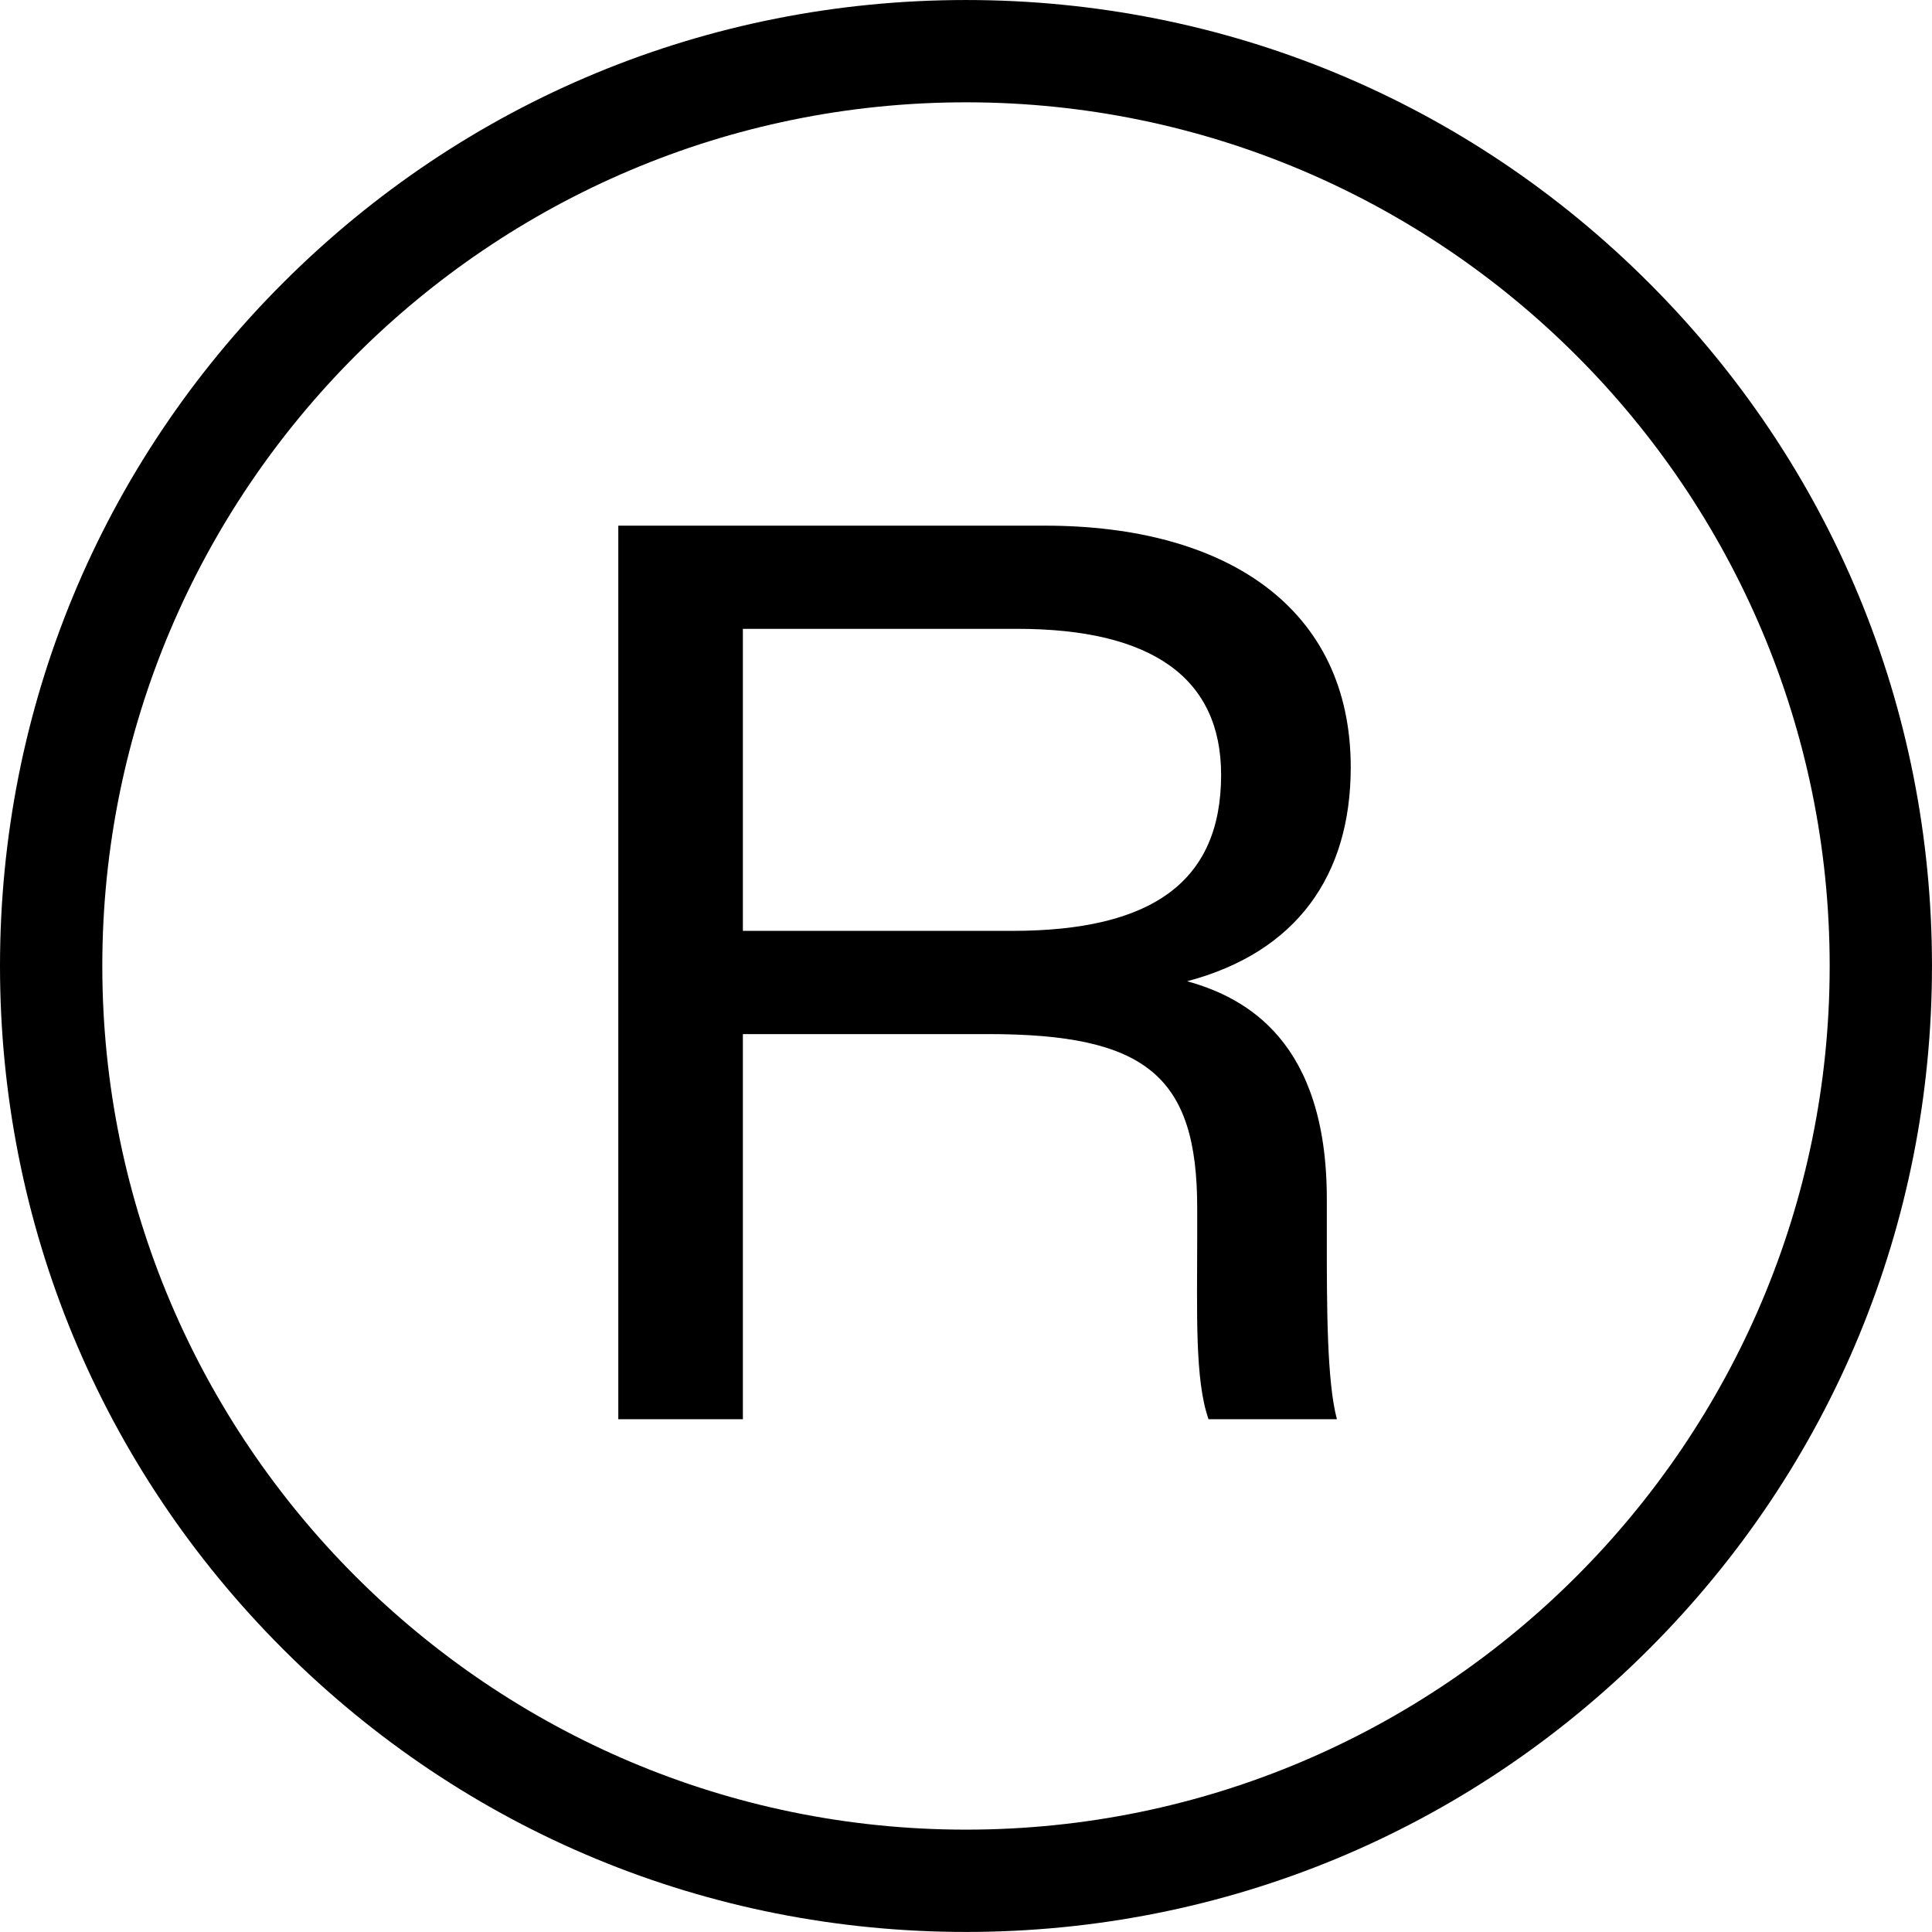
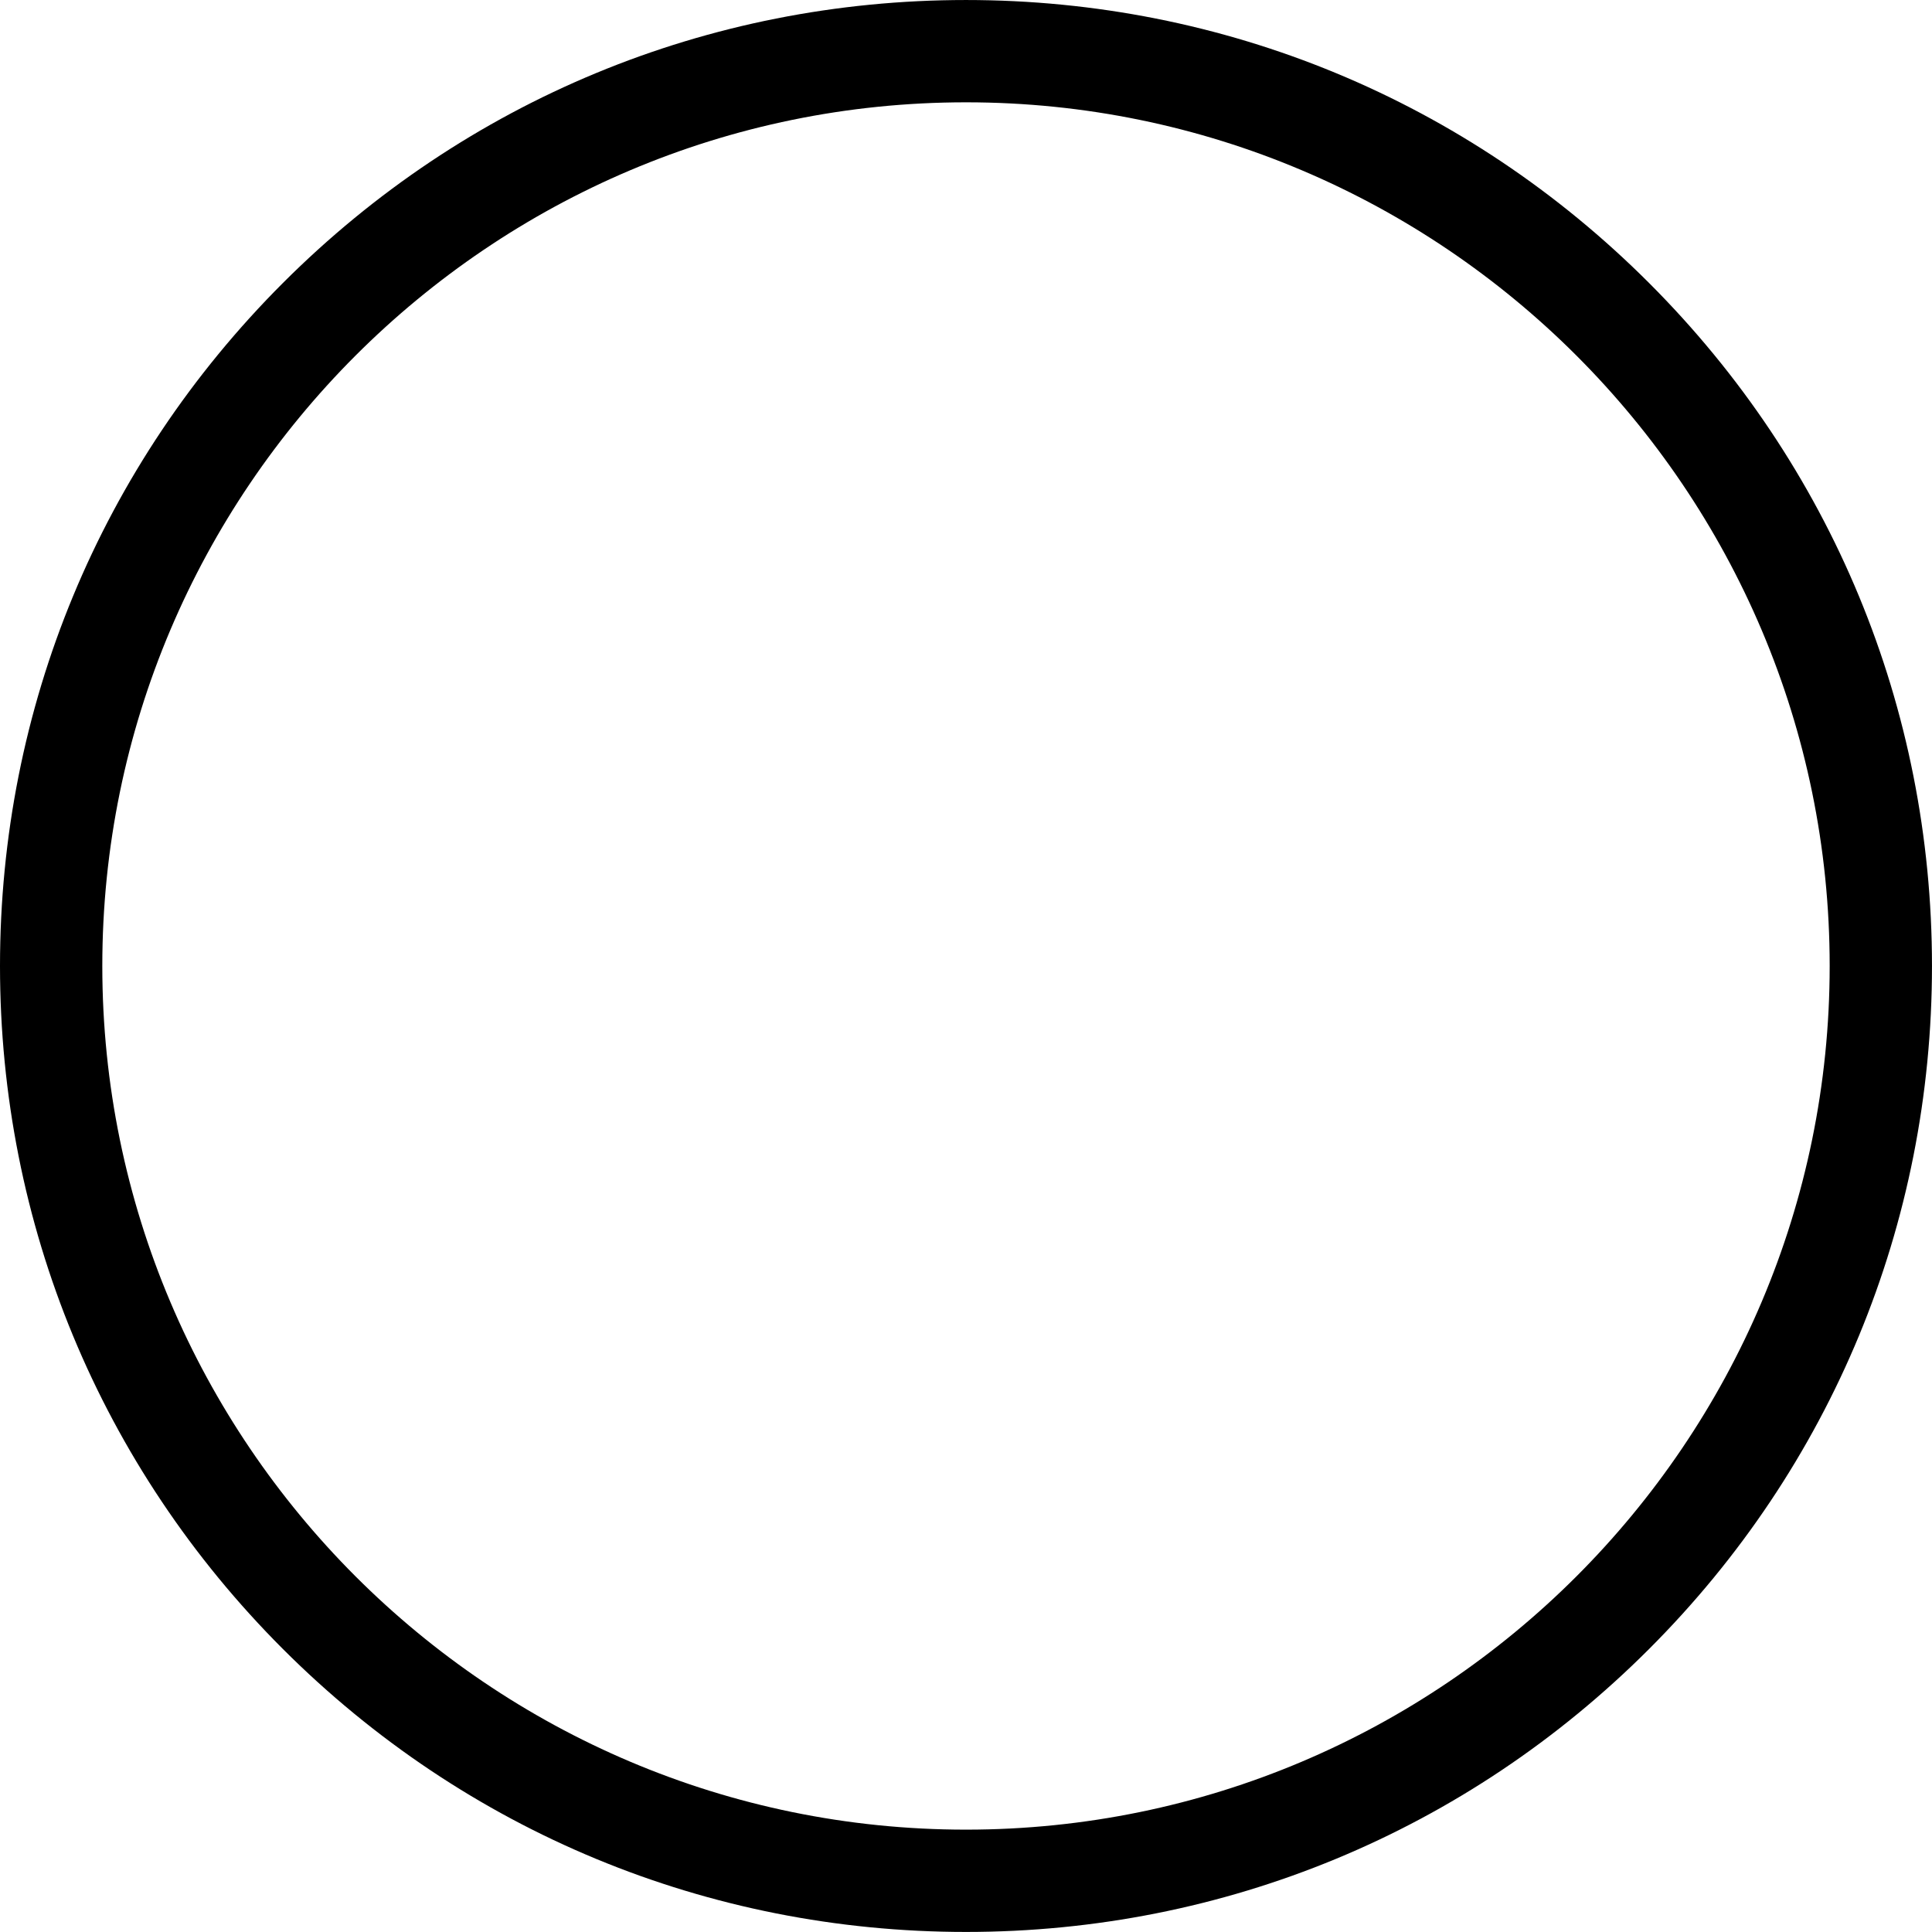
<svg xmlns="http://www.w3.org/2000/svg" height="702.8" preserveAspectRatio="xMidYMid meet" version="1.0" viewBox="0.0 0.0 702.8 702.8" width="702.8" zoomAndPan="magnify">
  <defs>
    <clipPath id="a">
      <path d="M 0 0 L 702.789 0 L 702.789 702.781 L 0 702.781 Z M 0 0" />
    </clipPath>
  </defs>
  <g>
    <g clip-path="url(#a)" id="change1_2">
      <path d="M 351.406 665.566 C 178.164 665.566 37.215 524.633 37.215 351.391 C 37.215 178.148 178.164 37.219 351.406 37.219 C 524.633 37.219 665.578 178.148 665.578 351.391 C 665.578 524.633 524.633 665.566 351.406 665.566 Z M 599.867 102.93 C 533.508 36.551 445.266 0.004 351.406 0.004 C 257.547 0.004 169.301 36.551 102.926 102.93 C 36.566 169.289 0 257.531 0 351.391 C 0 445.25 36.566 533.492 102.926 599.867 C 169.301 666.23 257.547 702.781 351.406 702.781 C 445.266 702.781 533.508 666.23 599.867 599.867 C 666.242 533.492 702.793 445.25 702.793 351.391 C 702.793 257.531 666.242 169.289 599.867 102.93" />
    </g>
    <g id="change1_1">
-       <path d="M 368.207 338.621 L 270.234 338.621 L 270.234 228.75 L 370.043 228.75 C 419.016 228.75 444.203 246.613 444.203 281.852 C 444.203 320.773 419.016 338.621 368.207 338.621 Z M 482.652 436.137 C 482.652 378.906 453.352 362.895 431.848 356.945 C 471.672 346.406 491.355 318.48 491.355 279.113 C 491.355 221.426 446.484 191.219 380.105 191.219 L 224.918 191.219 L 224.918 516.262 L 270.234 516.262 L 270.234 376.168 L 359.508 376.168 C 416.734 376.168 435.504 391.281 435.504 439.348 L 435.504 449.871 C 435.504 477.34 434.586 502.07 439.633 516.262 L 486.324 516.262 C 482.652 502.527 482.652 475.047 482.652 450.328 L 482.652 436.137" />
-     </g>
+       </g>
  </g>
</svg>